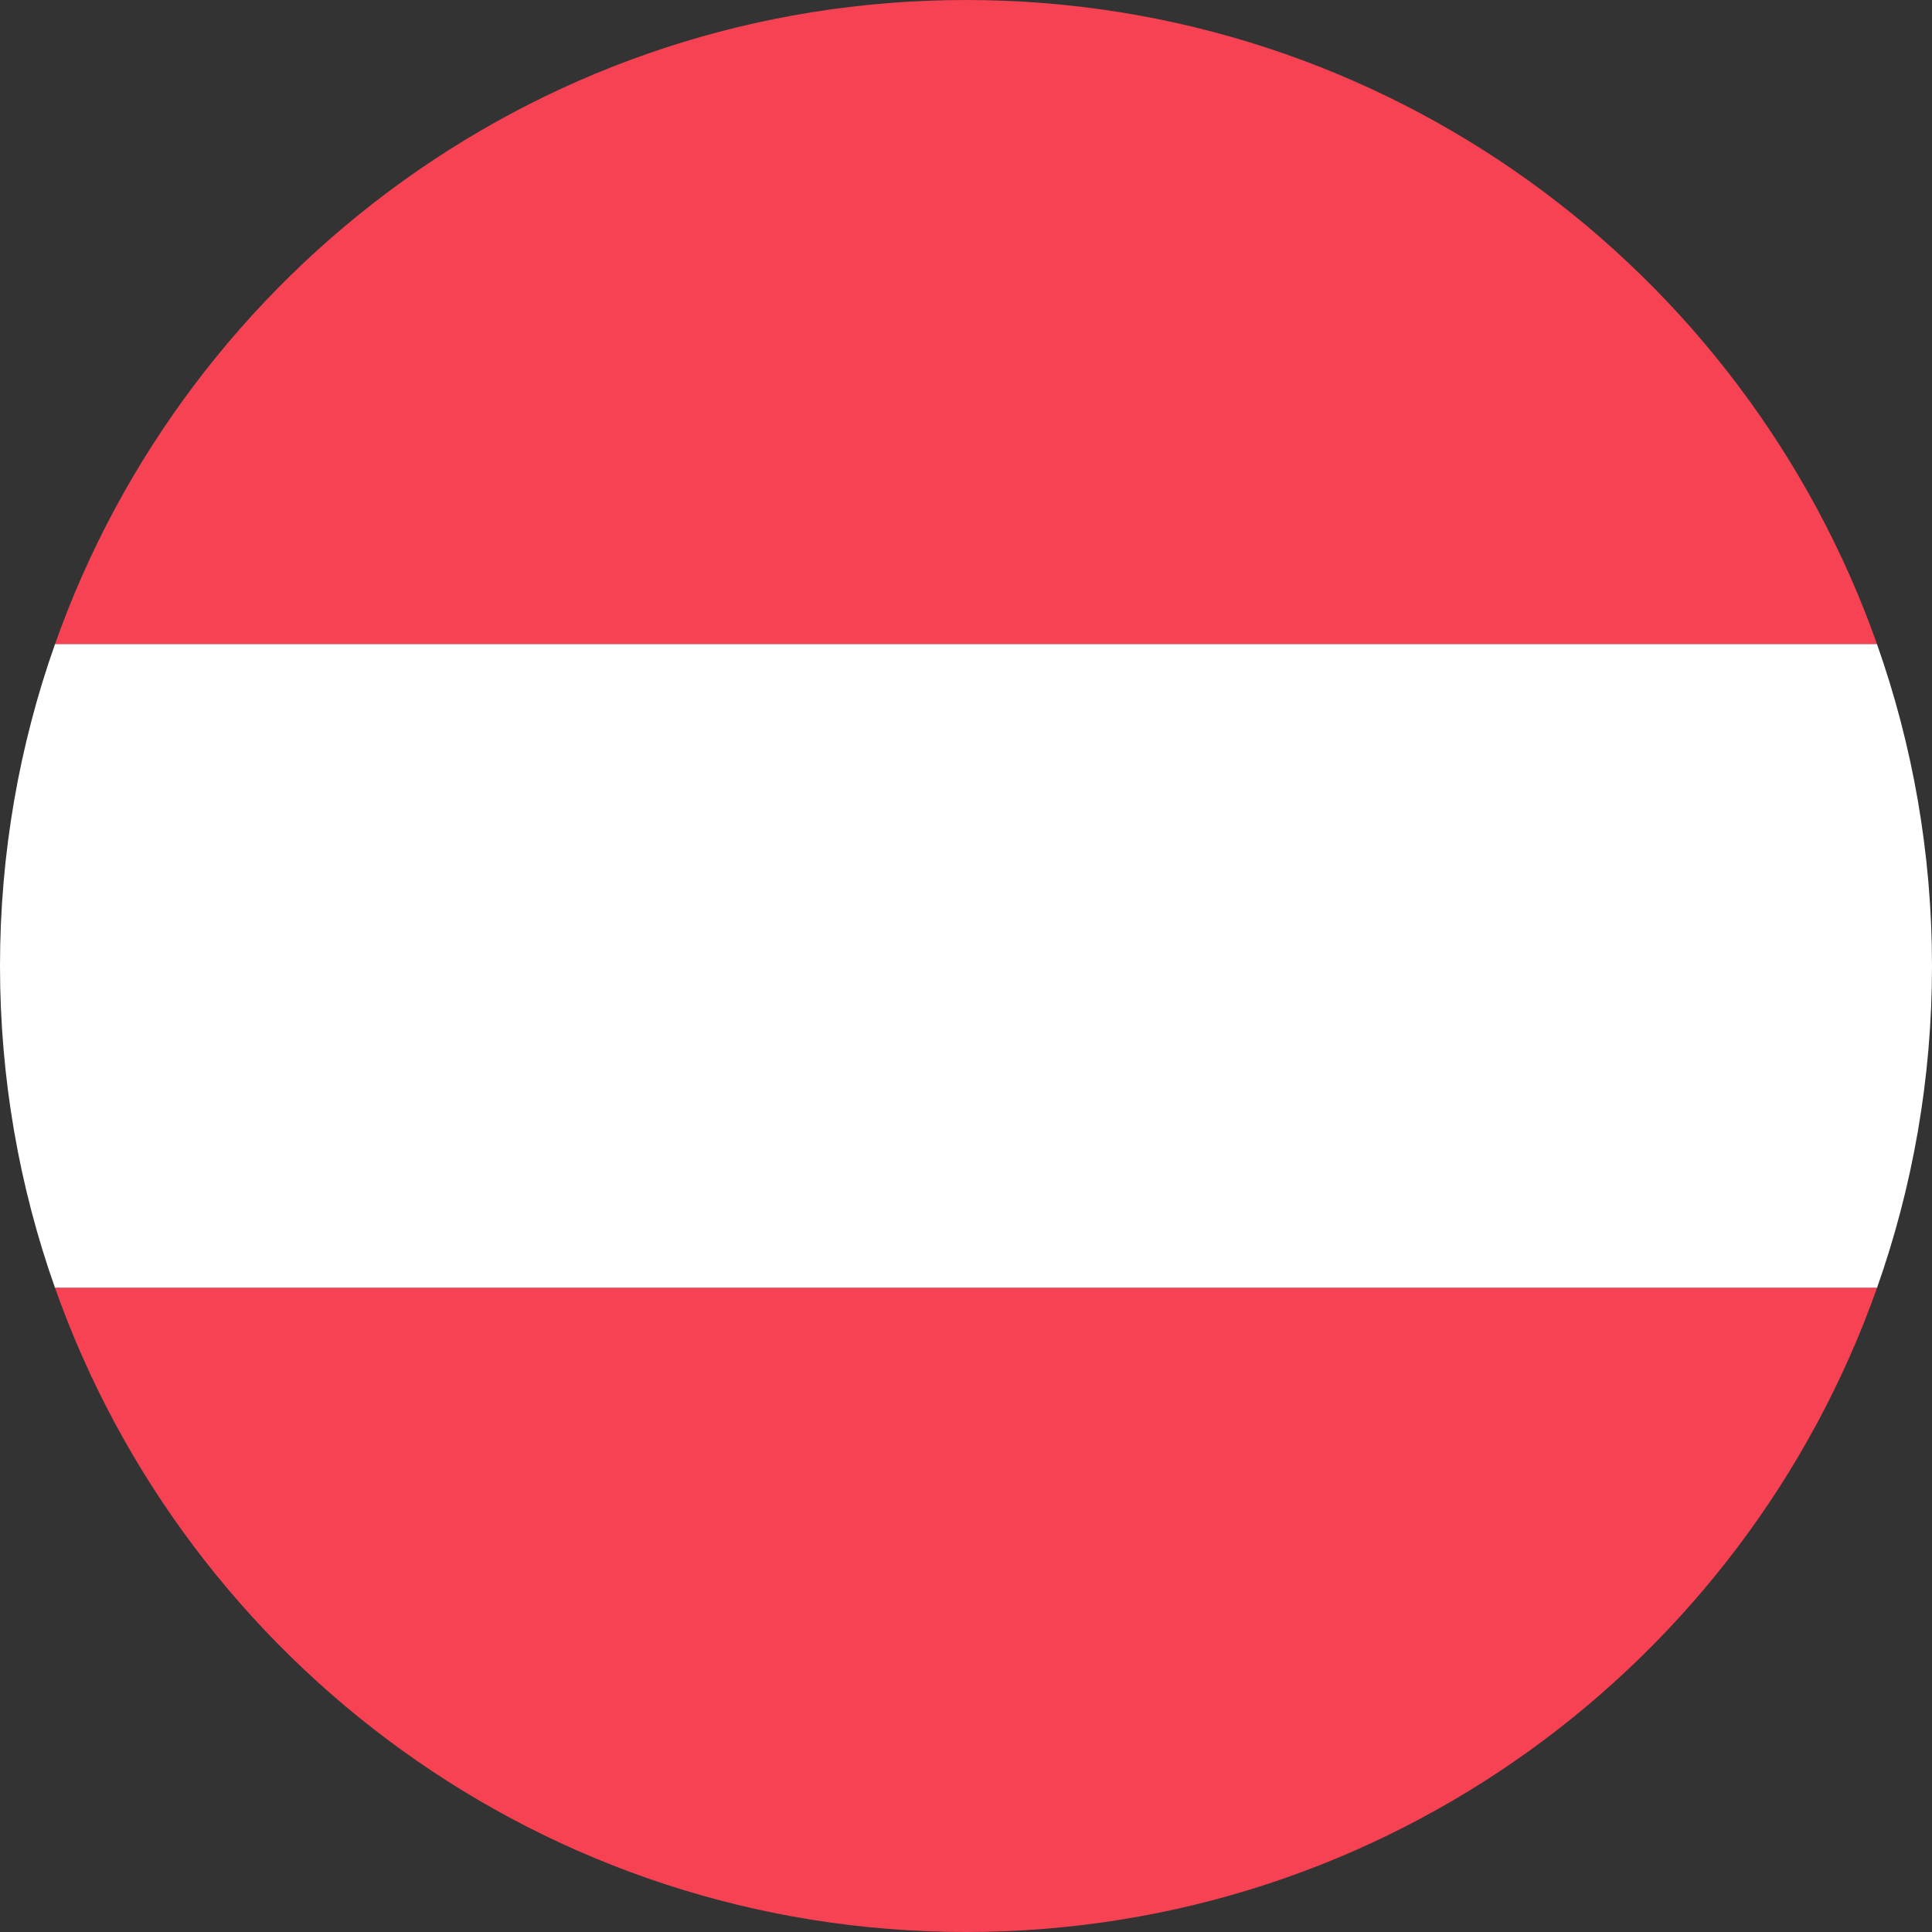
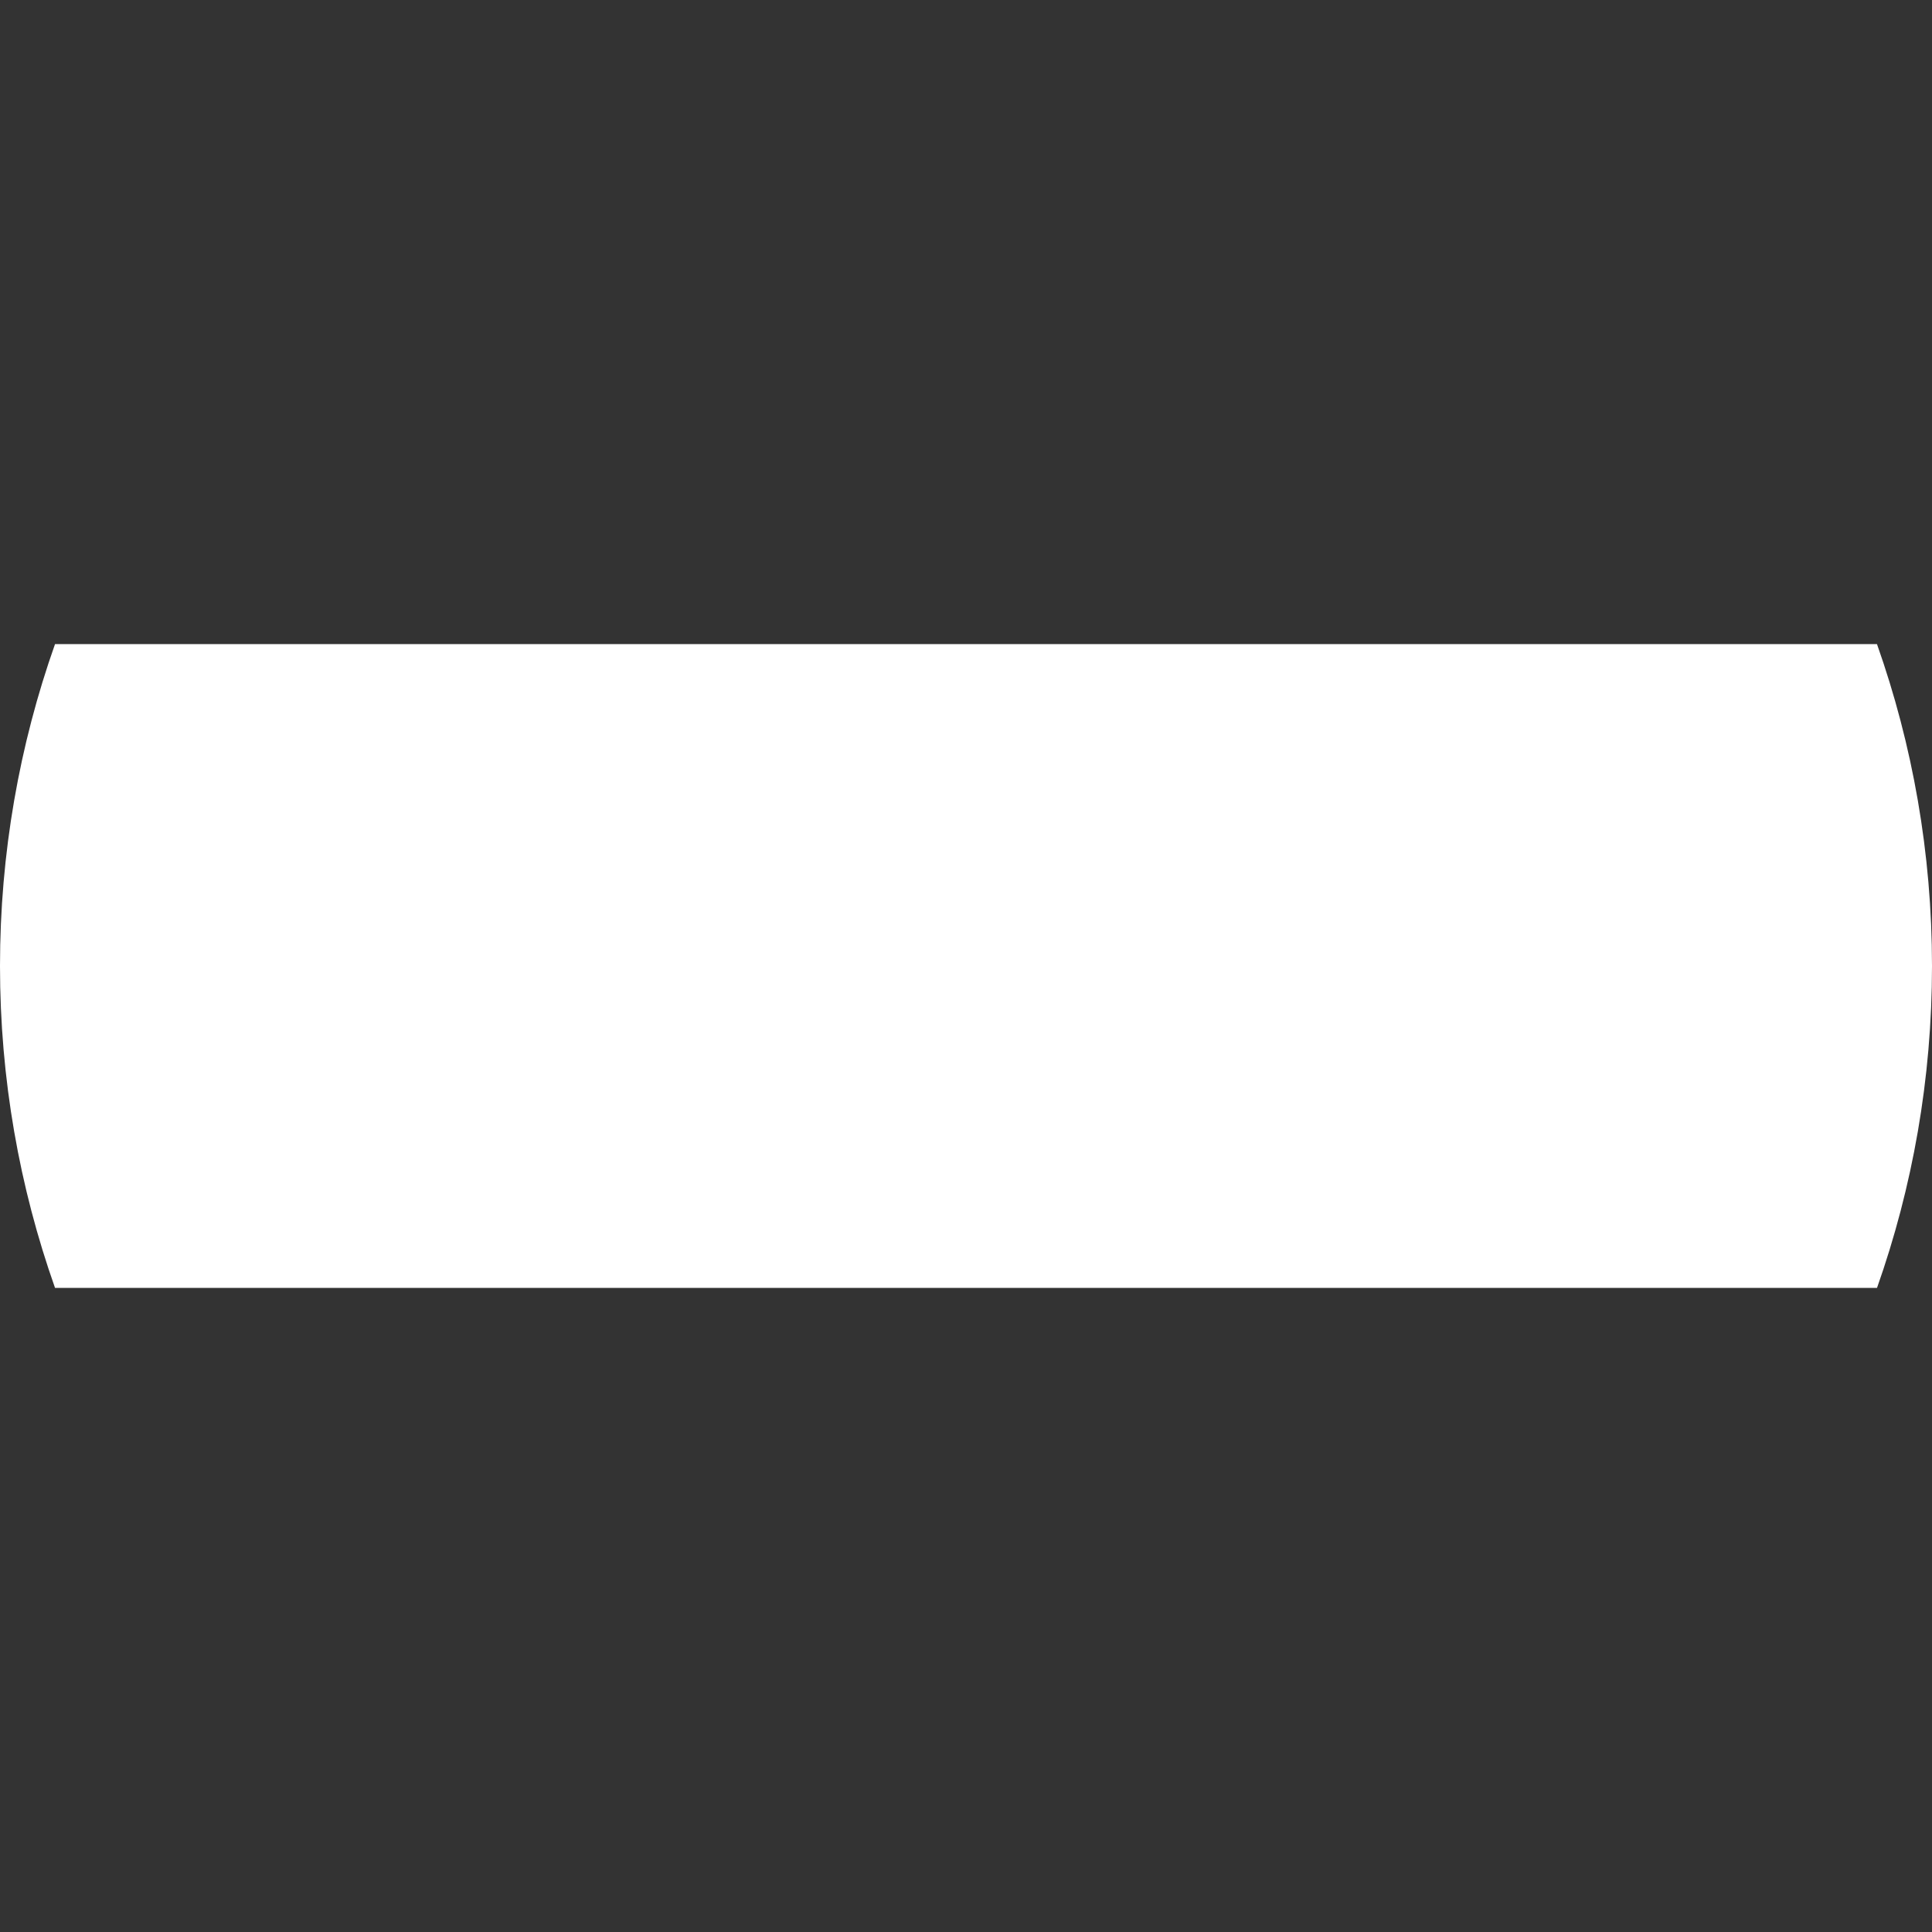
<svg xmlns="http://www.w3.org/2000/svg" version="1.1" id="Layer_1" x="0px" y="0px" viewBox="0 0 512 512" style="enable-background:new 0 0 512 512;" xml:space="preserve">
  <rect x="0" y="0" width="512" height="512" fill="#333333" stroke="none" />
  <style type="text/css">
	.st0{fill:#F64253;}
	.st1{fill:#FFFFFF;}
</style>
-   <path class="st0" d="M14.58,170.7h482.85C462.29,71.26,367.47,0,256,0S49.71,71.26,14.58,170.7z" />
  <path class="st1" d="M14.58,170.7C5.15,197.38,0,226.09,0,256s5.15,58.62,14.58,85.3h482.85C506.85,314.62,512,285.91,512,256  s-5.15-58.62-14.58-85.3H14.58z" />
-   <path class="st0" d="M14.58,341.3c0.01,0.03,0.02,0.07,0.04,0.1C49.78,440.79,144.56,512,256,512s206.22-71.21,241.39-170.6  c0.01-0.03,0.02-0.07,0.04-0.1H14.58z" />
</svg>